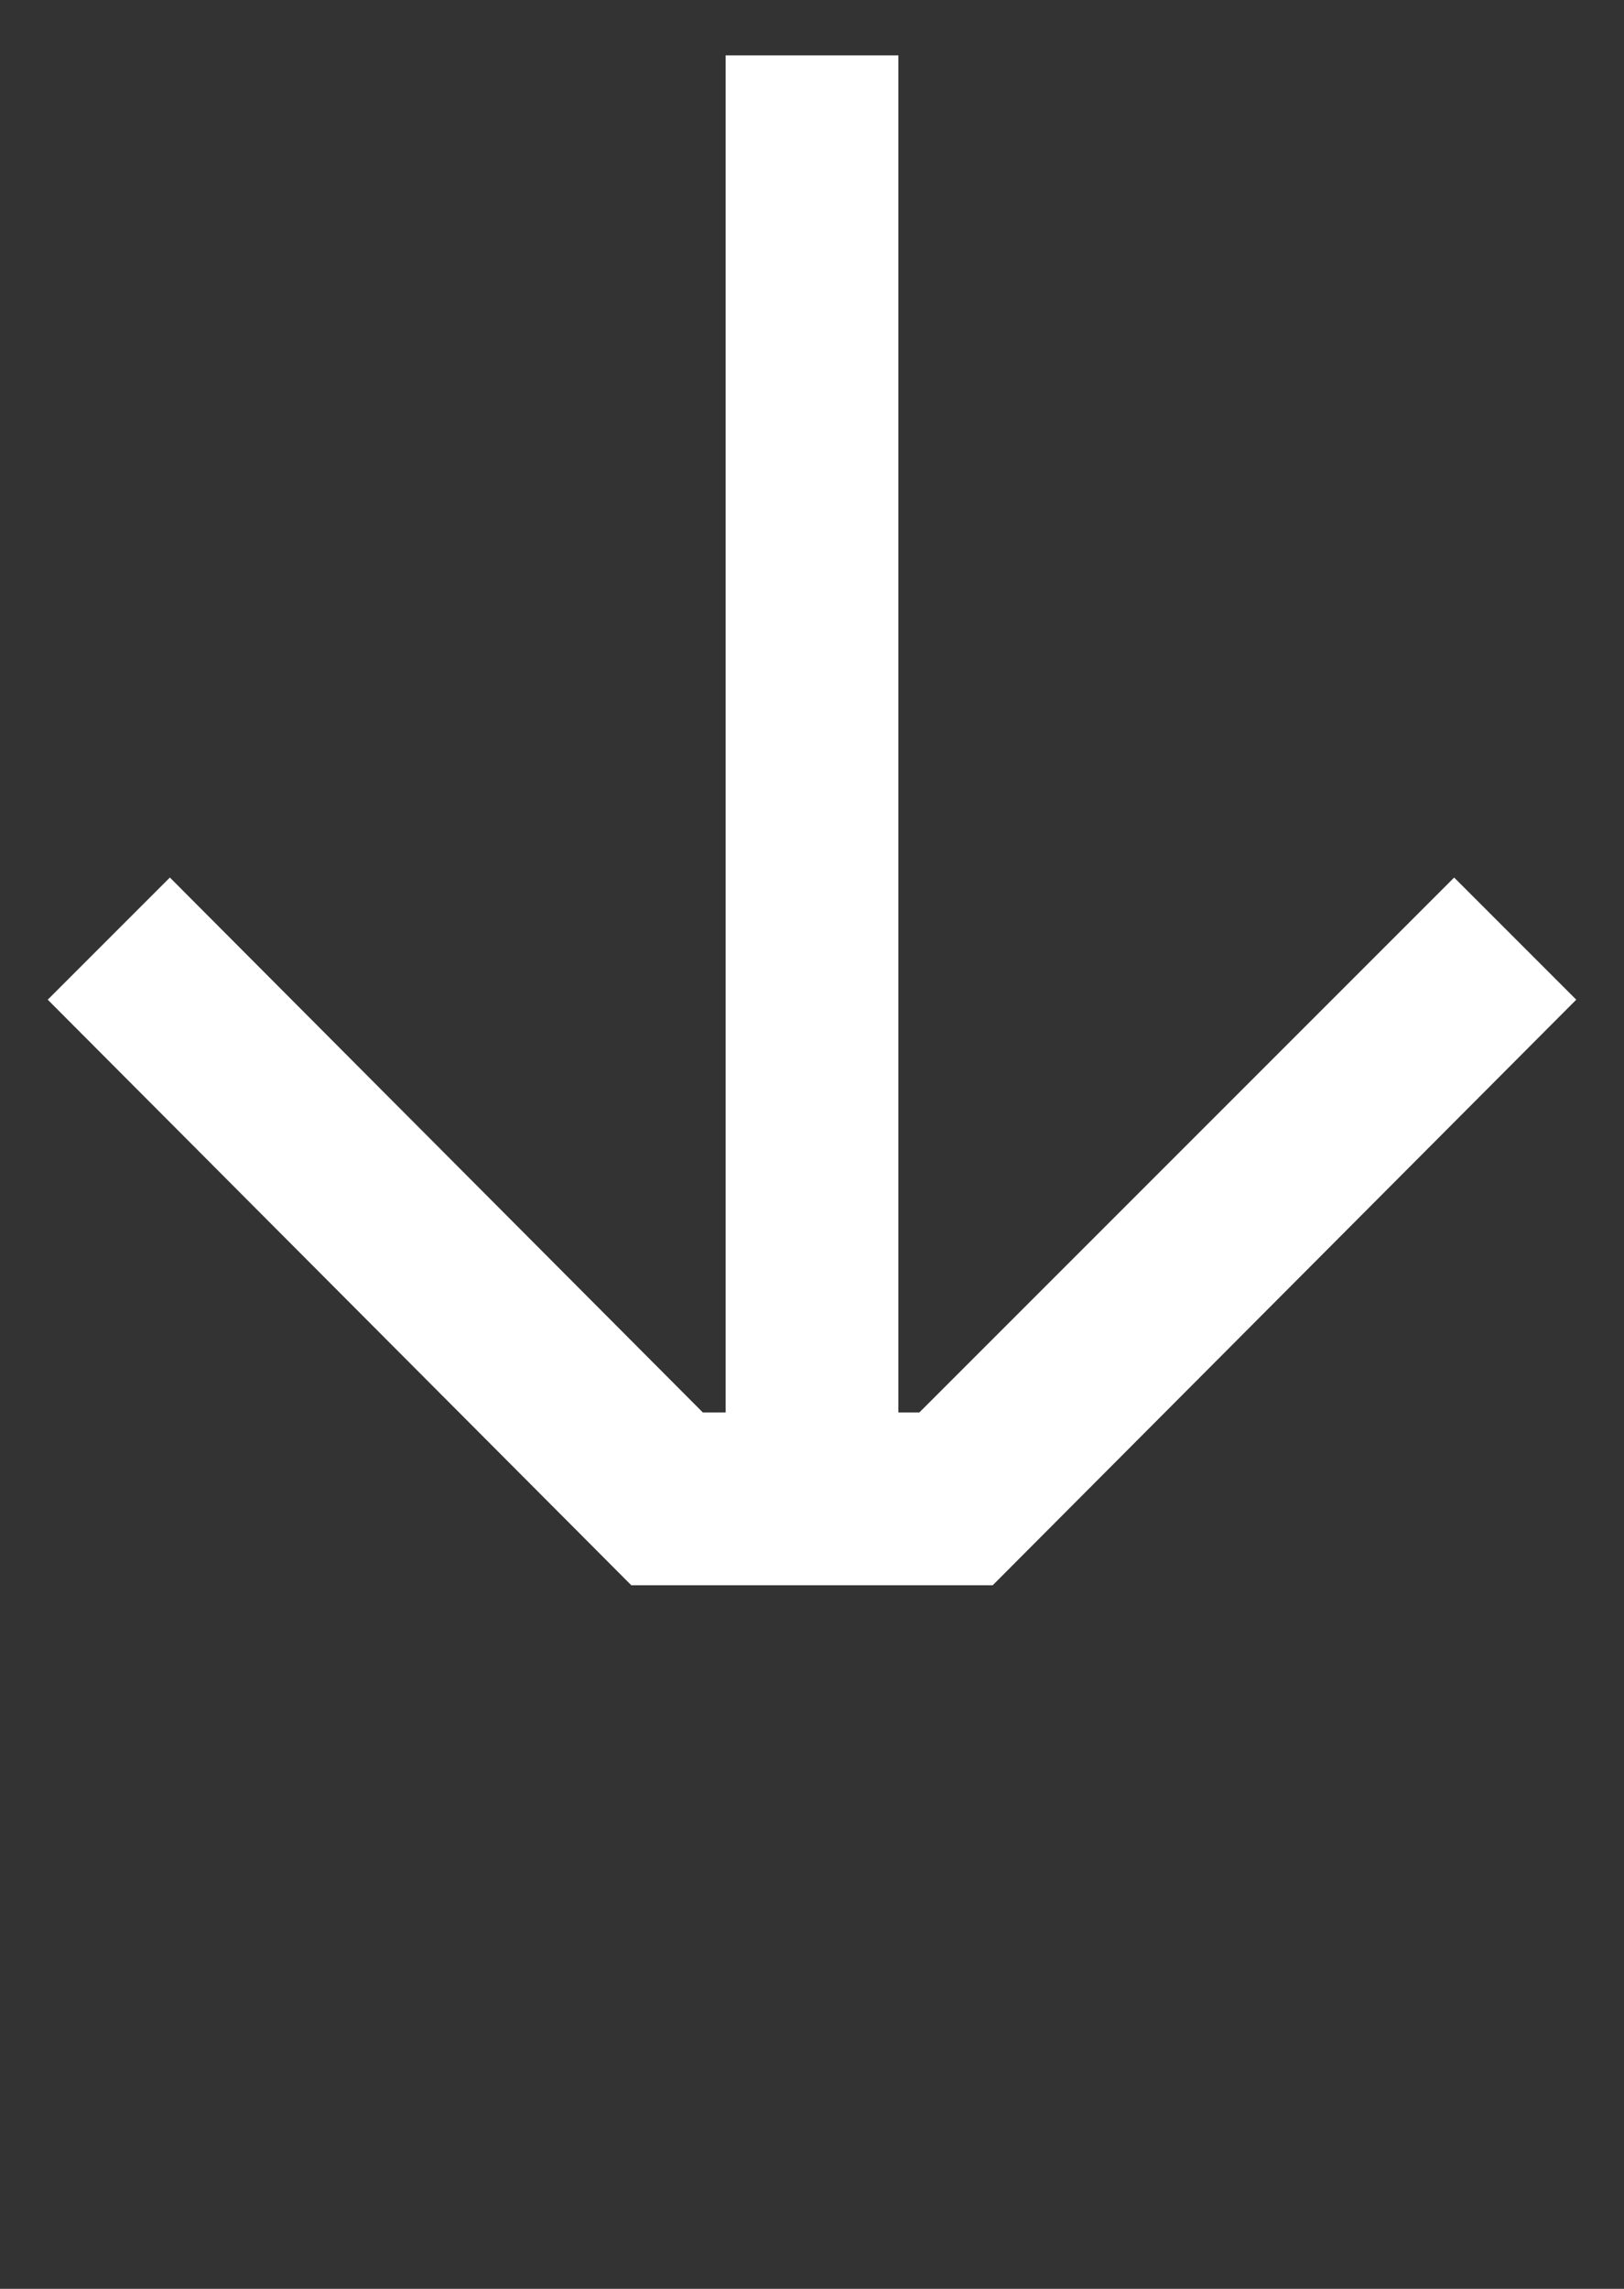
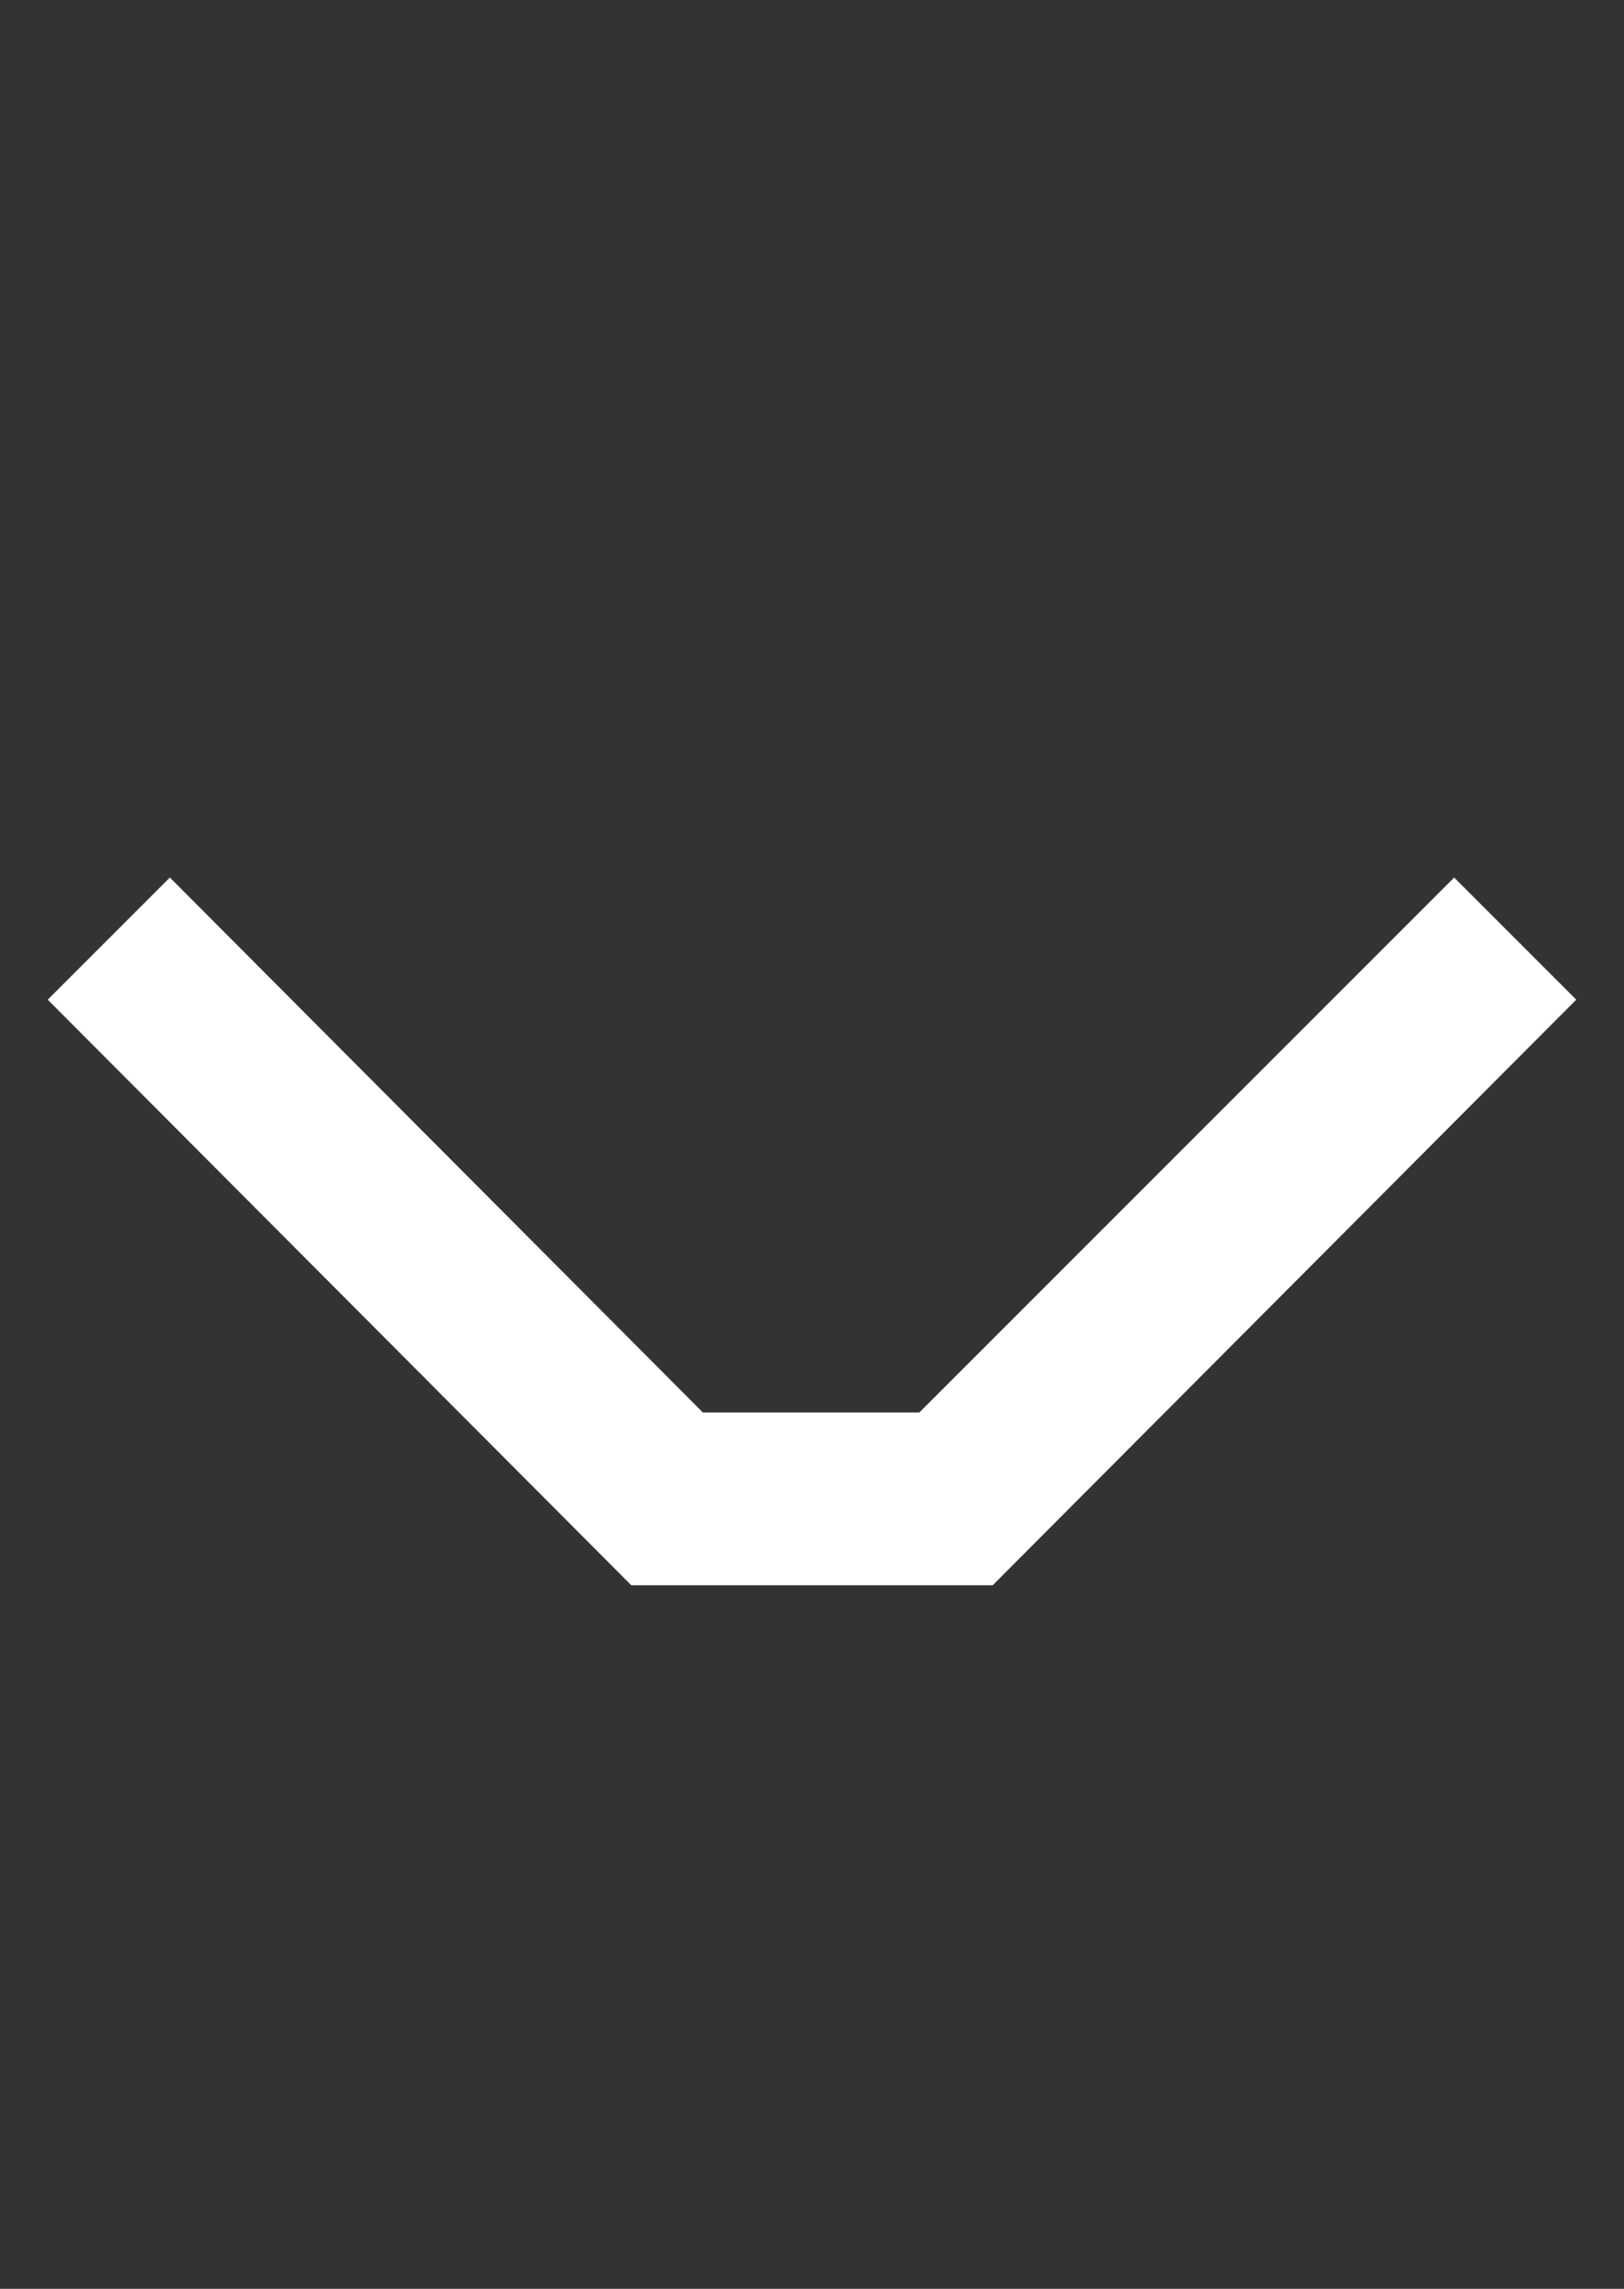
<svg xmlns="http://www.w3.org/2000/svg" width="22" height="31" viewBox="0 0 22 31" fill="none">
  <rect x="0" y="0" width="22" height="31" fill="#333333" stroke="none" />
-   <path d="M11.92 20.166L11.92 1L10.08 1L10.08 20.166L11.92 20.166Z" fill="white" stroke="white" stroke-width="0.5" />
  <path d="M1 13.54L2.301 12.239L9.417 19.38L12.558 19.38L19.699 12.239L21 13.54L13.344 21.221L8.656 21.221L1 13.54Z" fill="white" stroke="white" stroke-width="0.5" />
</svg>